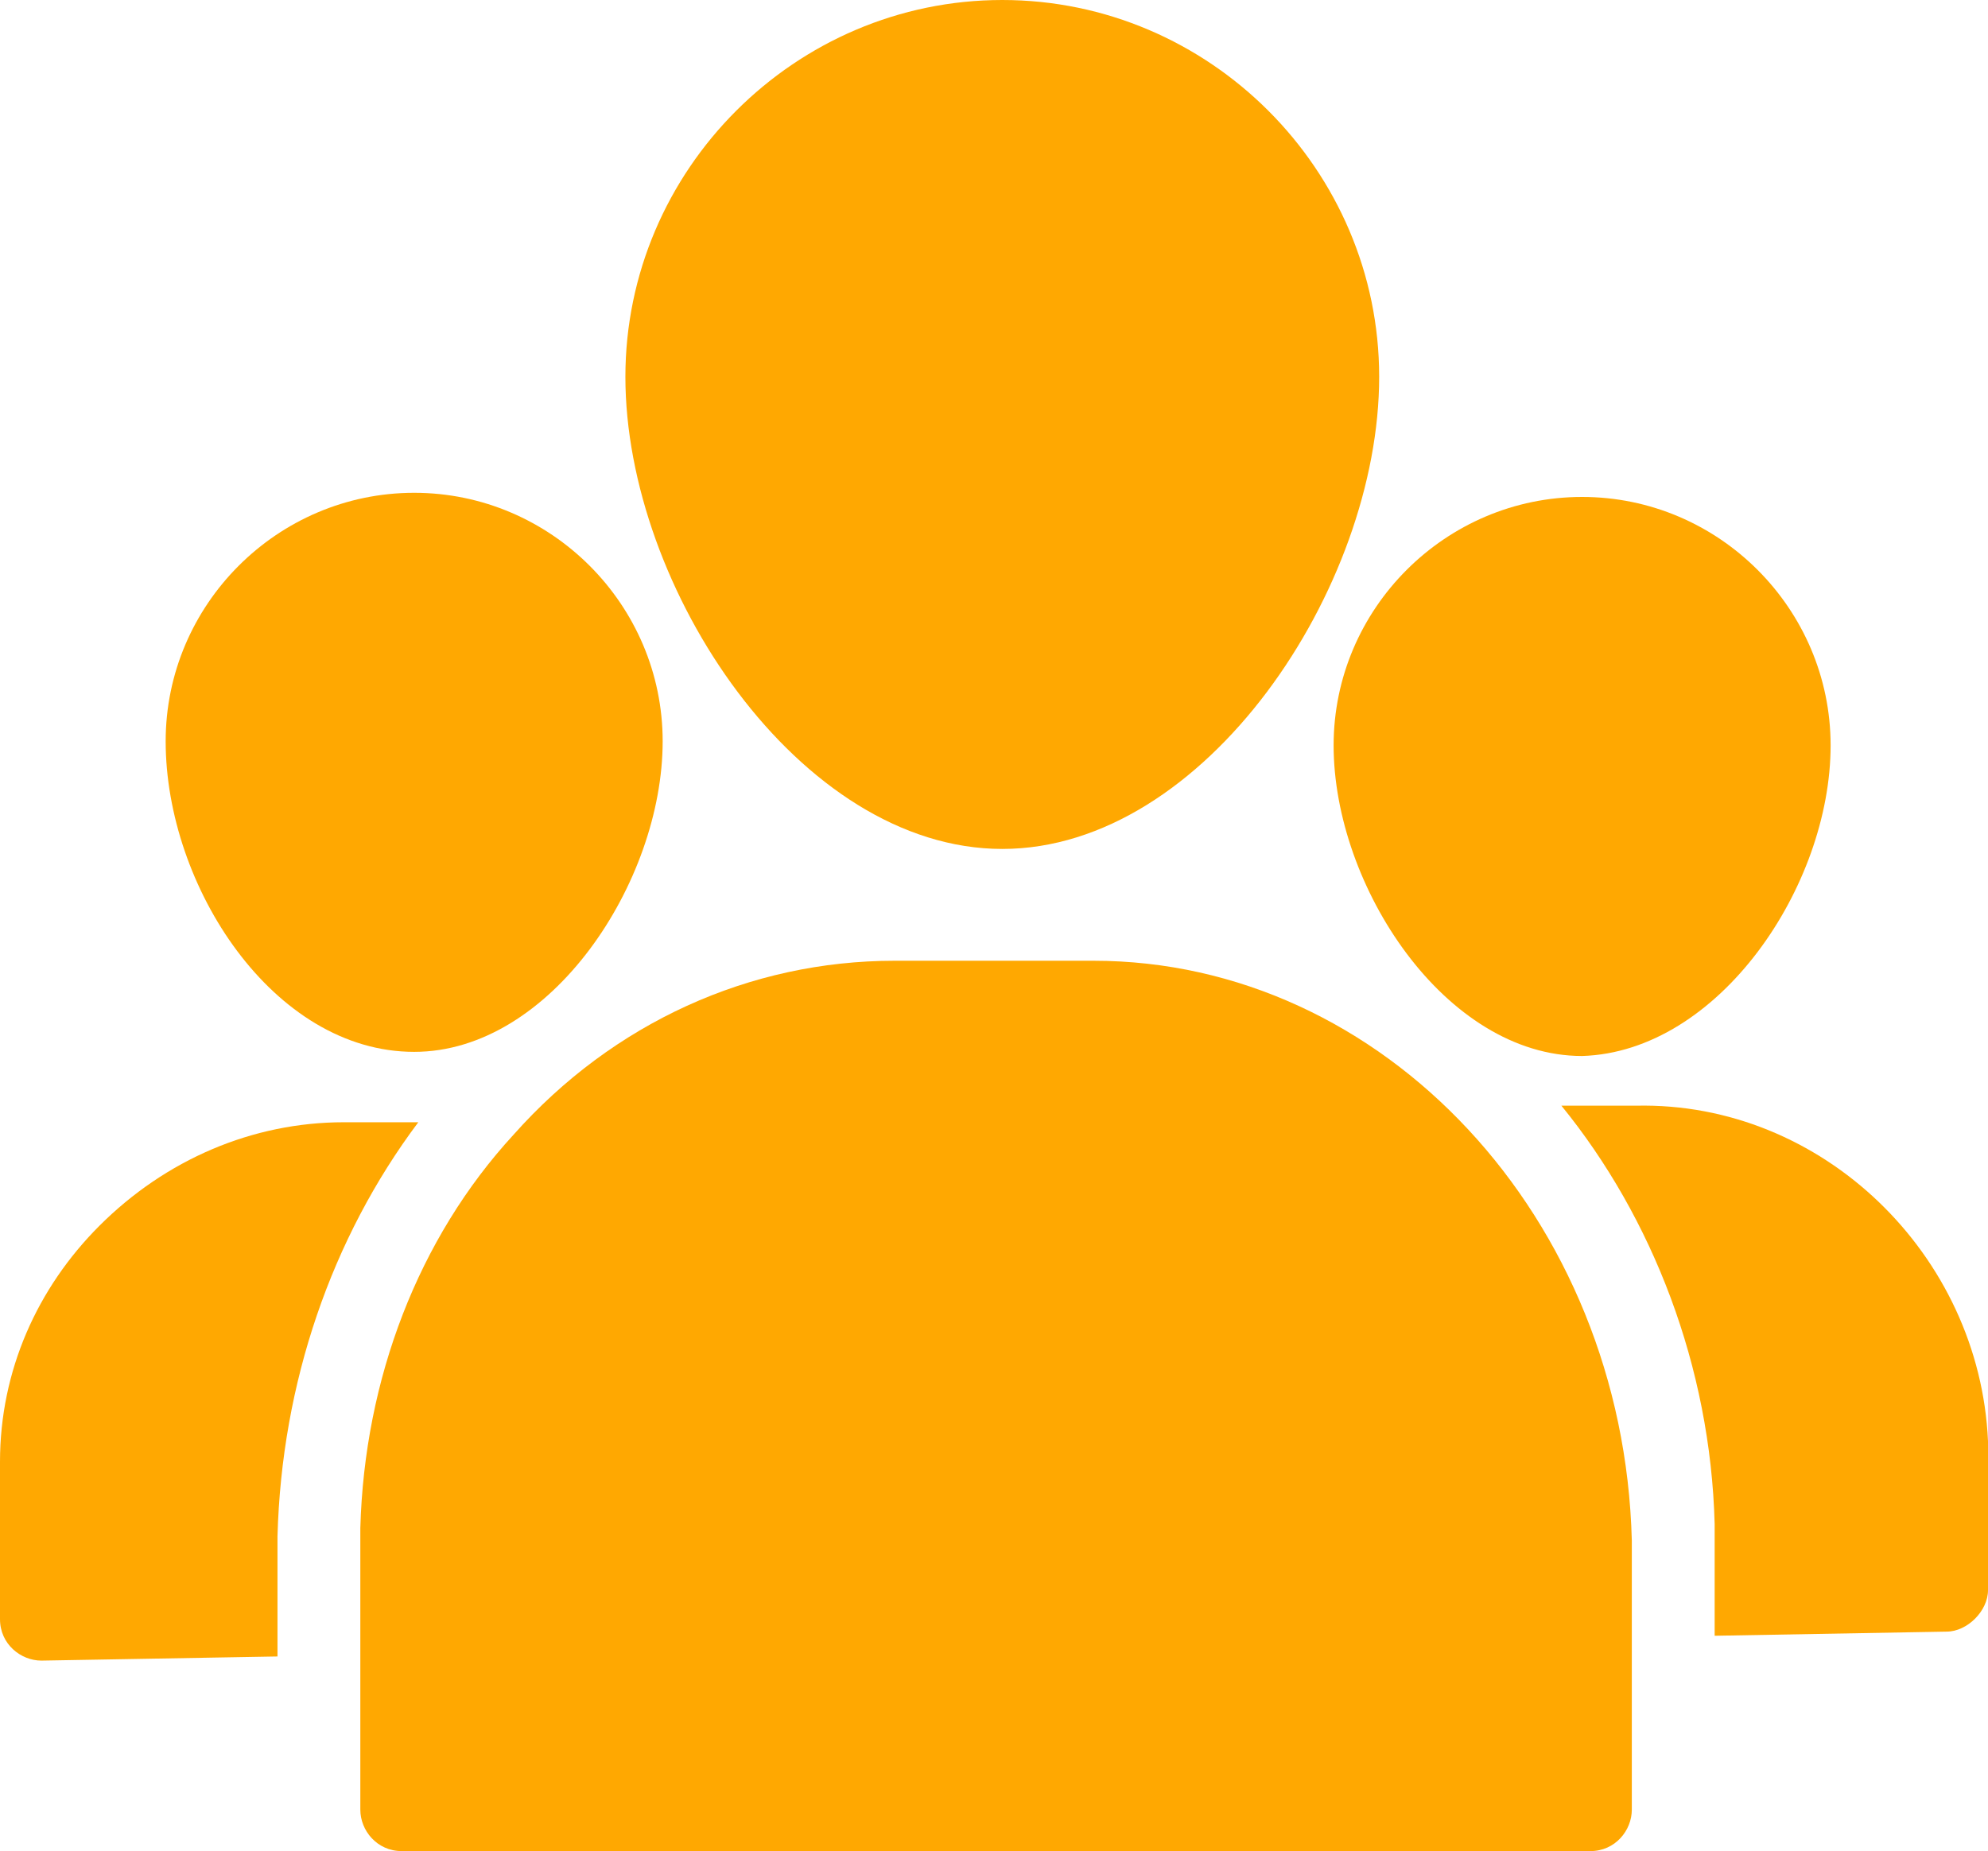
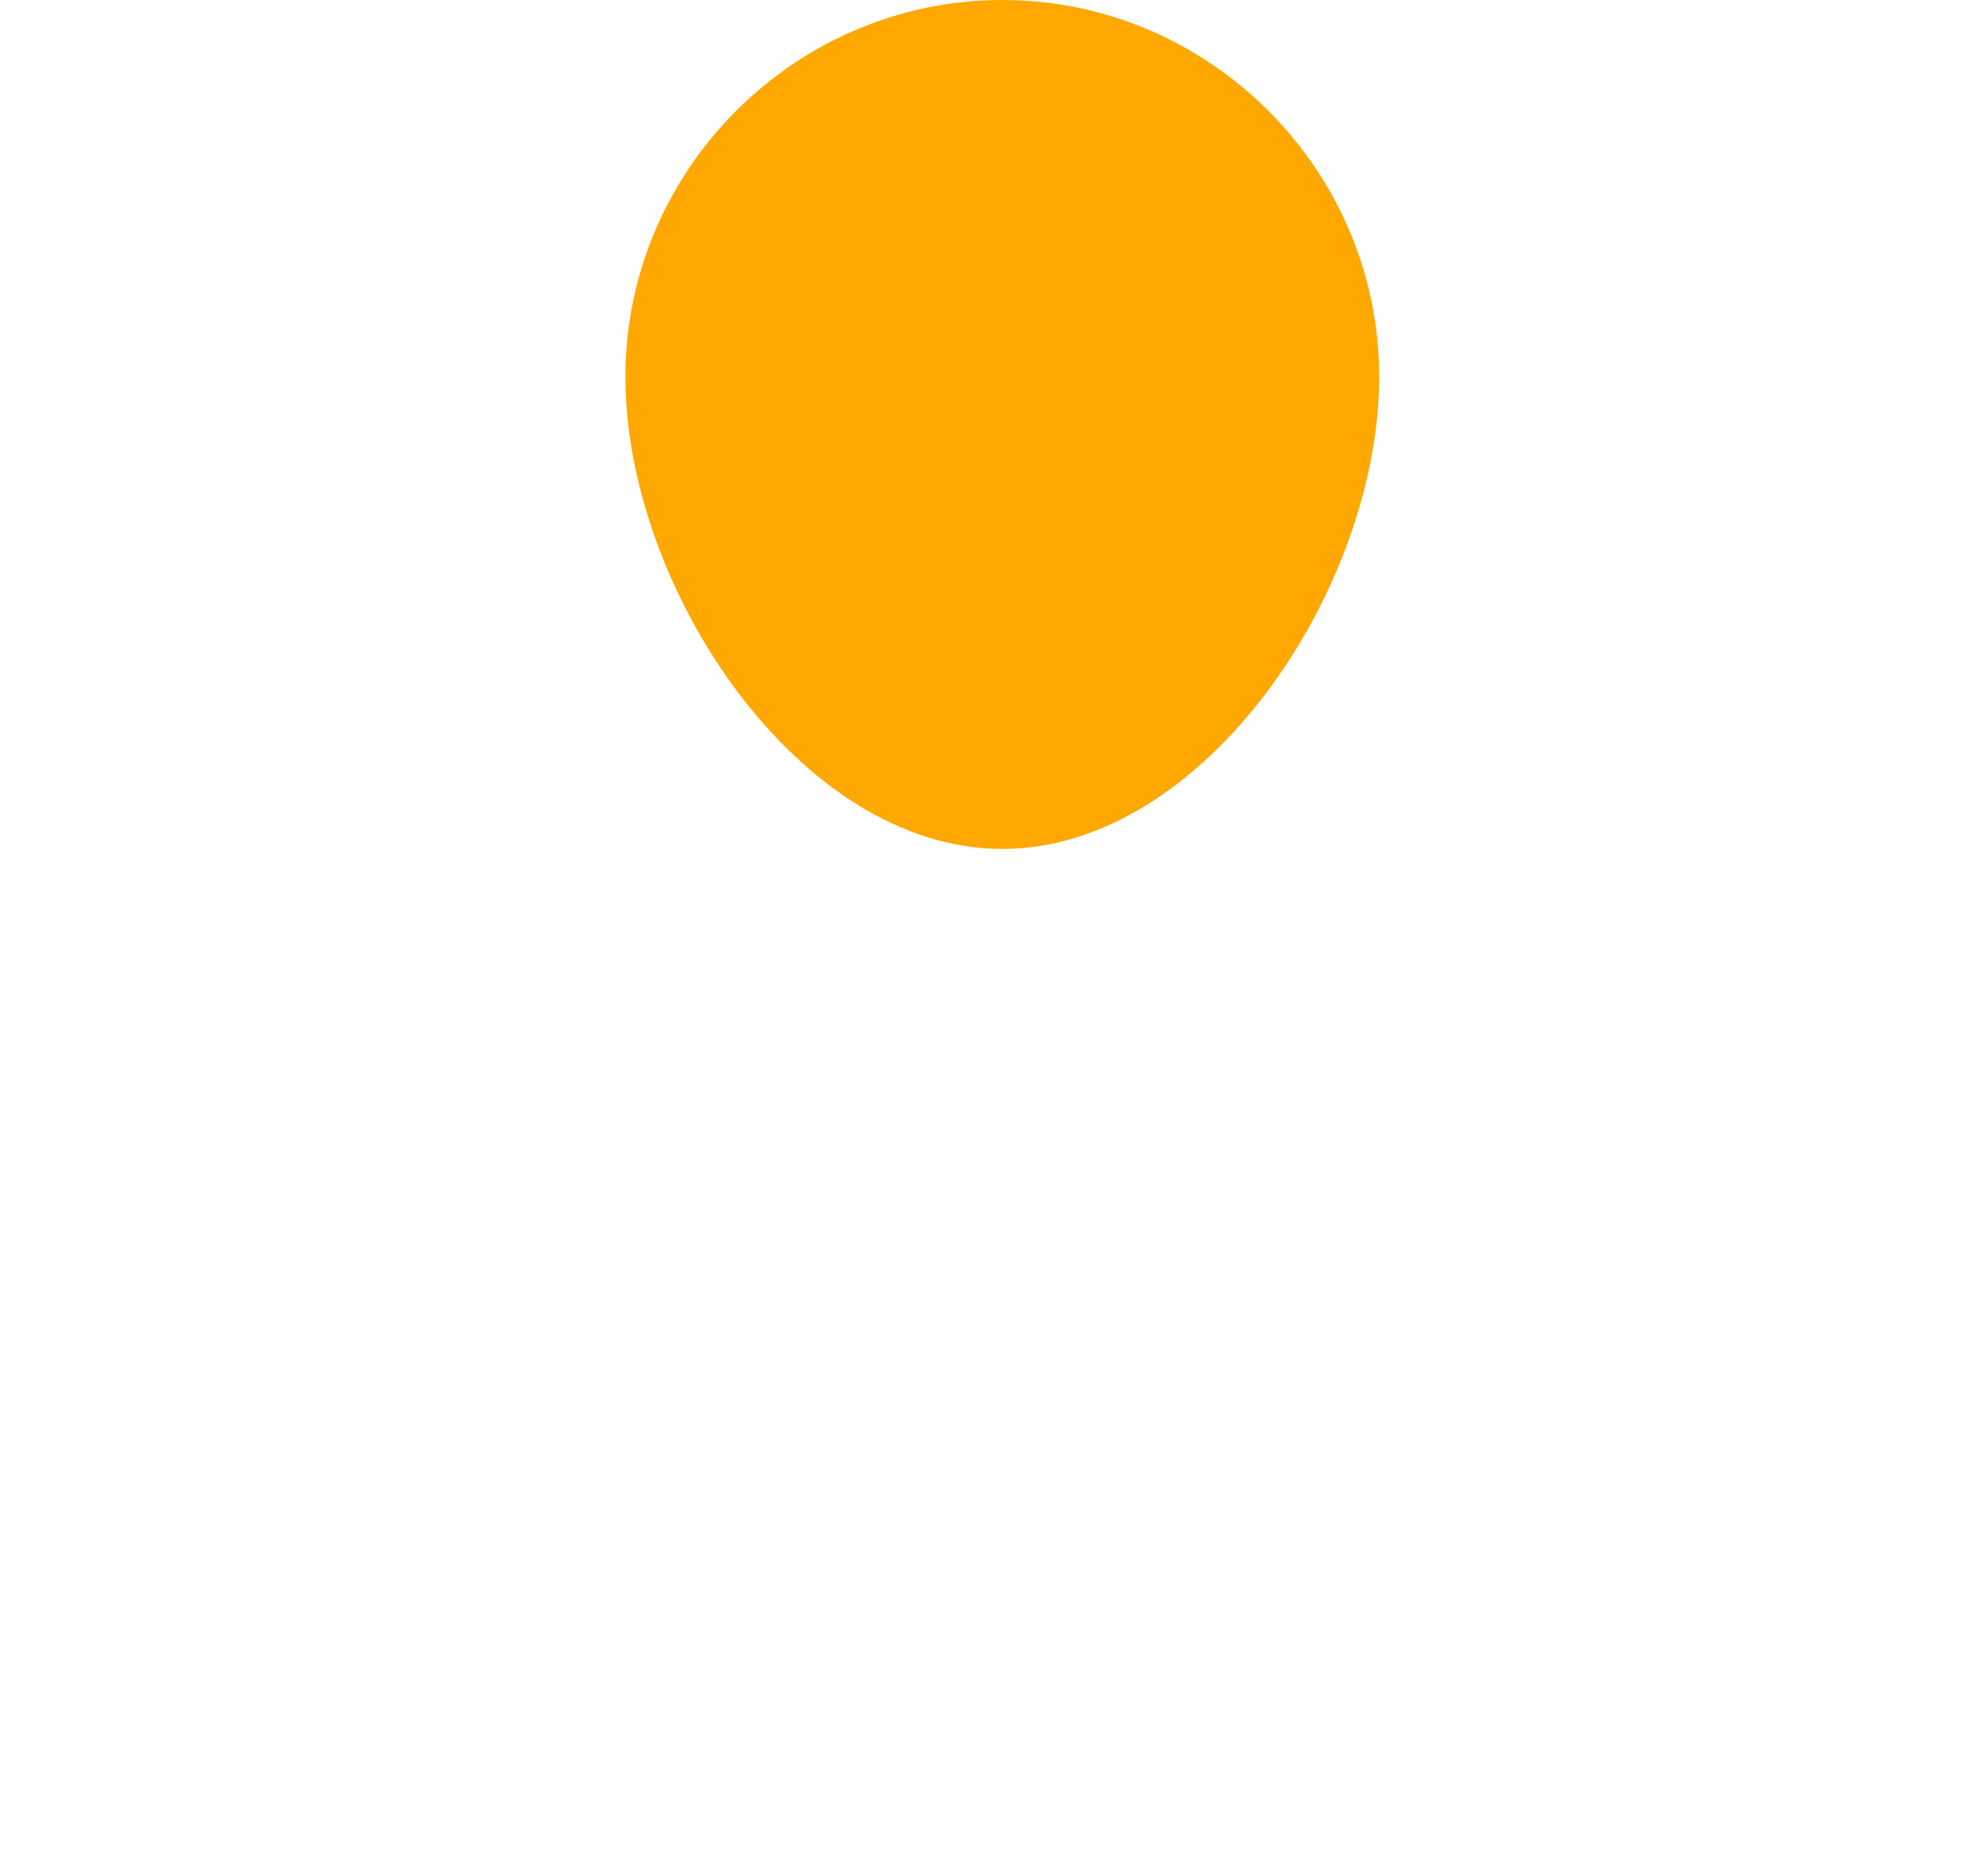
<svg xmlns="http://www.w3.org/2000/svg" version="1.1" id="Calque_1" x="0px" y="0px" viewBox="0 0 48 44.7" style="enable-background:new 0 0 48 44.7;" xml:space="preserve">
  <style type="text/css">
	.st0{fill:#FFA801;}
</style>
  <g>
-     <path class="st0" d="M26.4,23.2h-4.8c-3.5,0-6.8,1.5-9.2,4.2c-2.3,2.5-3.6,5.9-3.7,9.5v6.8c0,0.5,0.4,1,1,1h28.7c0.6,0,1-0.5,1-1   v-6.5C39.2,29.4,33.4,23.2,26.4,23.2z" />
-     <path class="st0" d="M10,25.4c3.3,0,6-4.1,6-7.5c0-3.3-2.7-6-6-6s-6,2.7-6,6C4,21.4,6.6,25.4,10,25.4z" />
    <path class="st0" d="M15.1,9.1c0,5.1,4.2,11.4,9.1,11.4s9.1-6.3,9.1-11.4c0-5-4.1-9.1-9.1-9.1S15.1,4.1,15.1,9.1z" />
-     <path class="st0" d="M44.2,18c0-3.3-2.7-6-6-6s-6,2.7-6,6c0,3.4,2.7,7.5,6,7.5C41.5,25.4,44.2,21.4,44.2,18z" />
-     <path class="st0" d="M0,35.3v3.8c0,0.6,0.5,1,1,1L6.7,40v-2.9c0.1-3.7,1.3-7.2,3.4-10H8.3c-2.2,0-4.3,0.9-5.9,2.5   C0.9,31.1,0,33.1,0,35.3z" />
-     <path class="st0" d="M39.5,26.7h-1.8c2.2,2.7,3.6,6.3,3.7,10.1v2.7l5.6-0.1c0.5,0,1-0.5,1-1v-3.6C47.8,30.3,44,26.6,39.5,26.7z" />
  </g>
</svg>